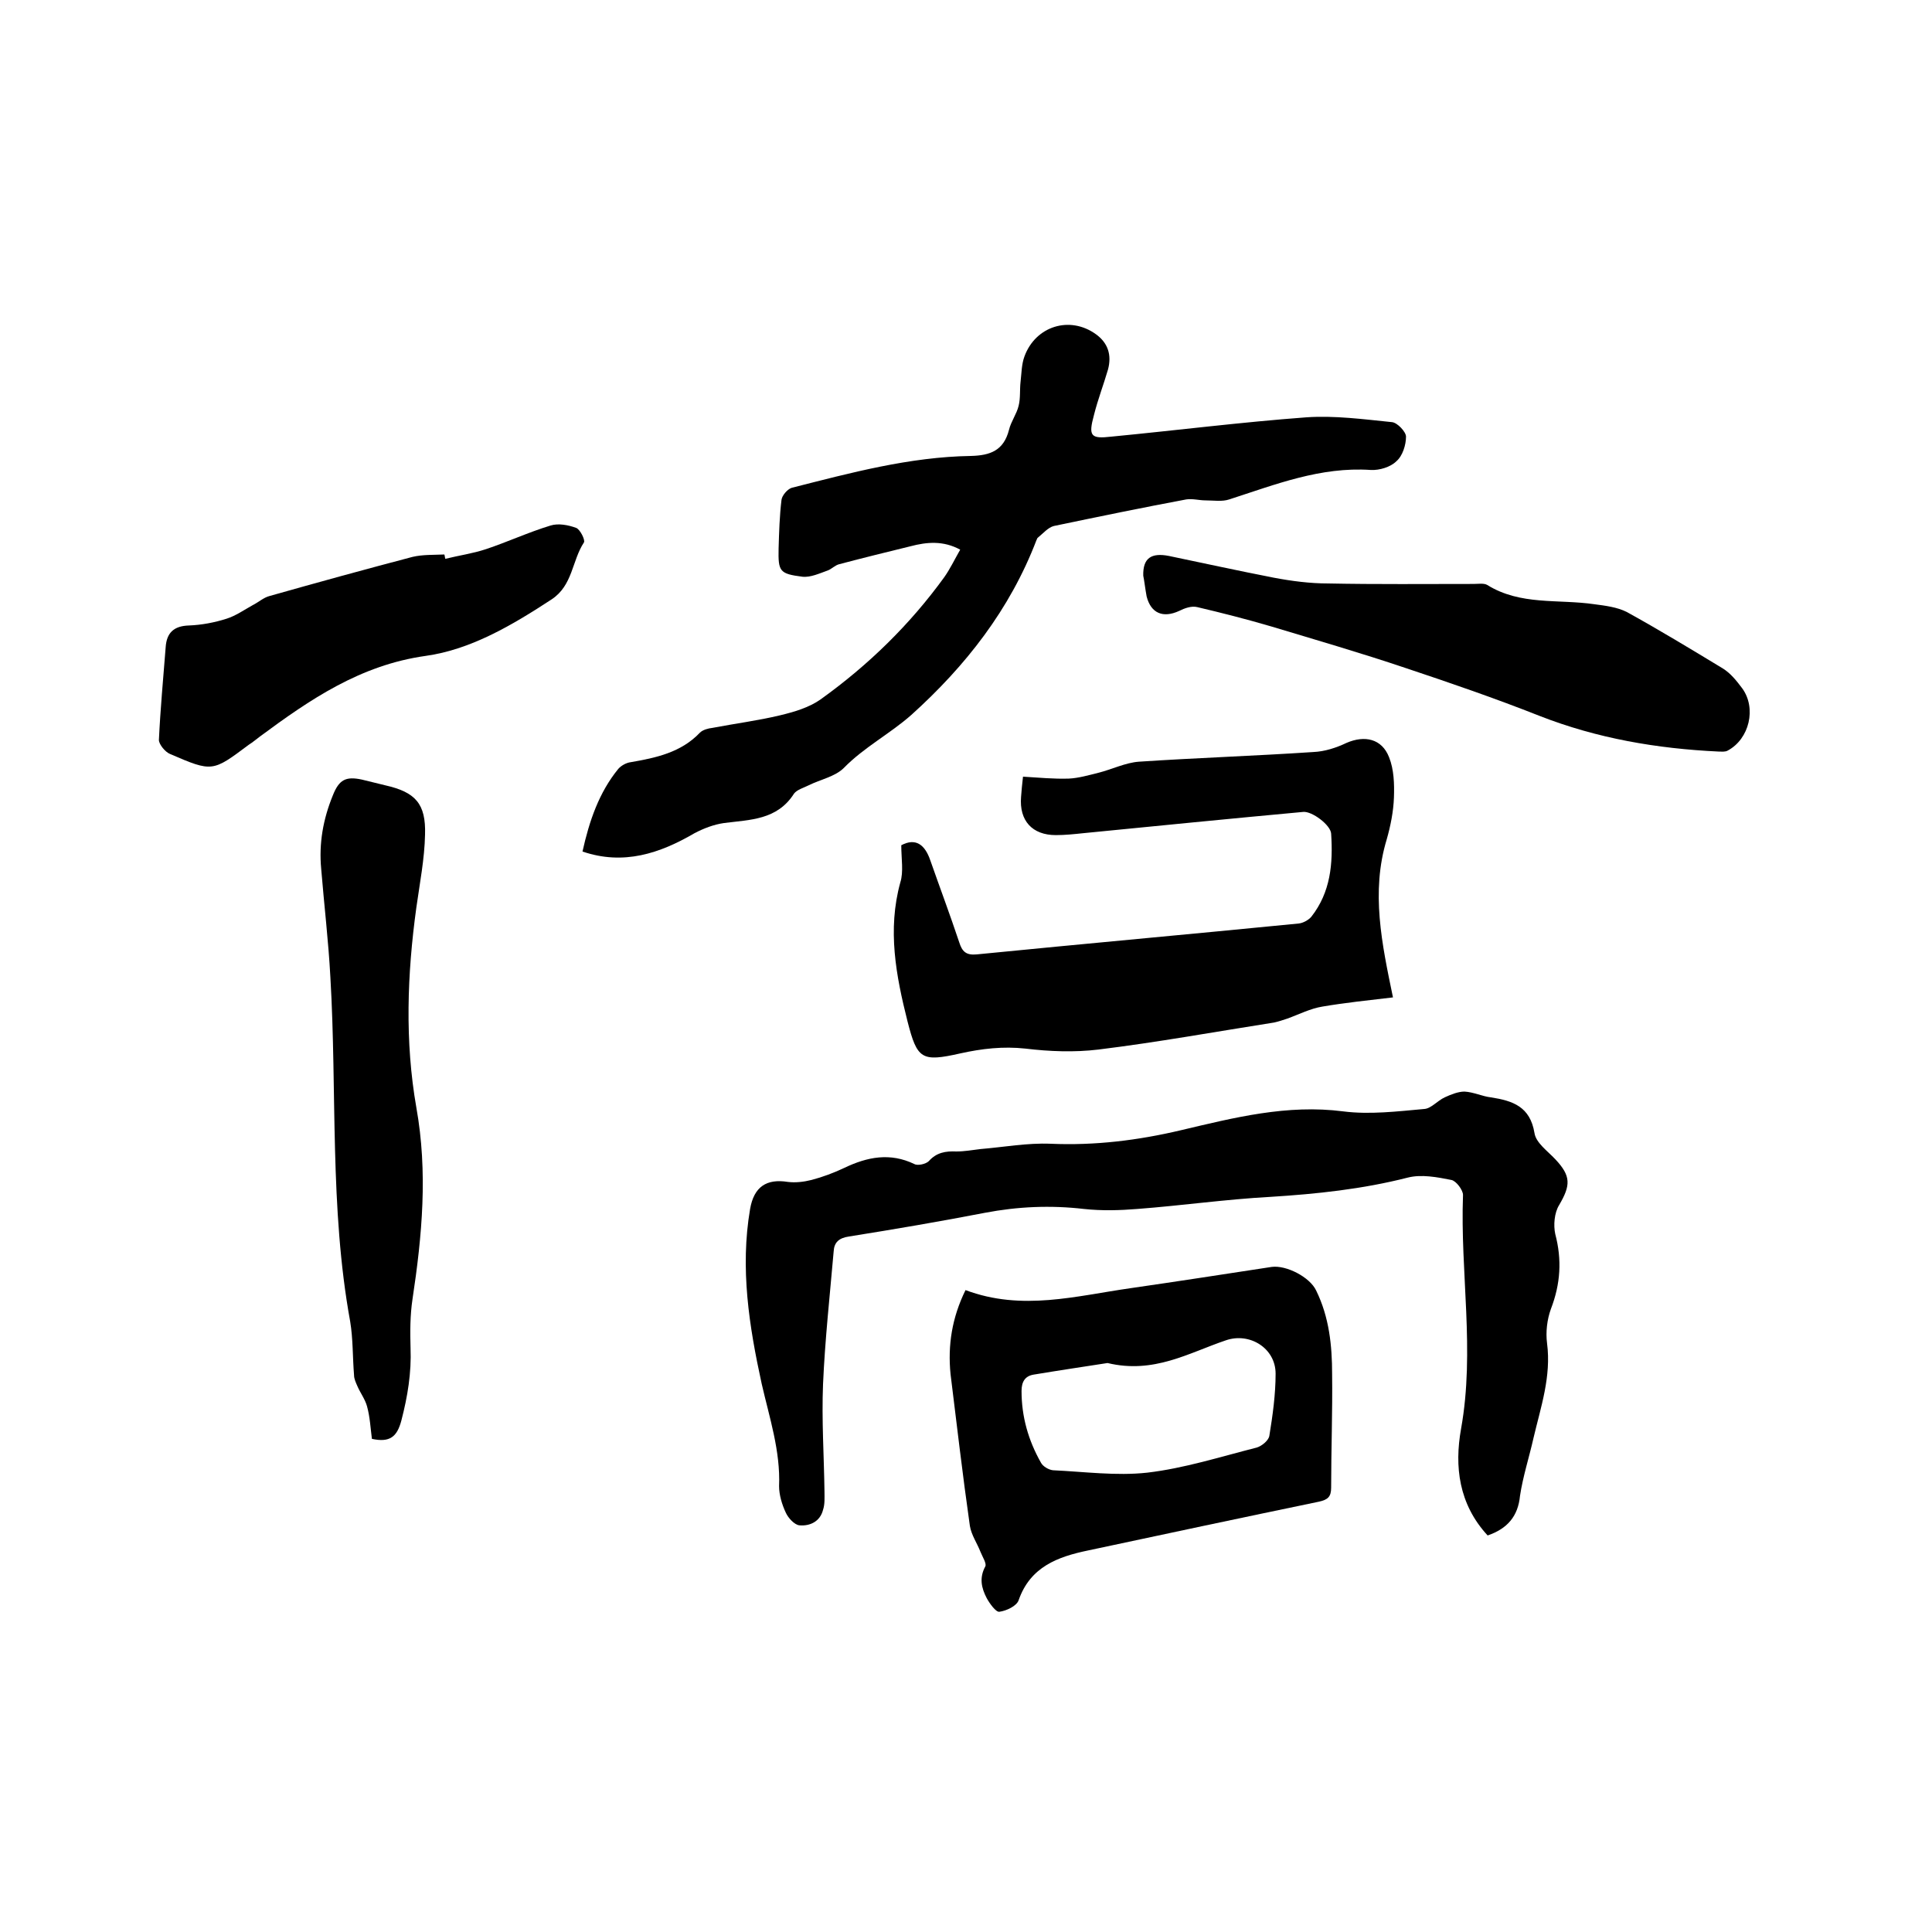
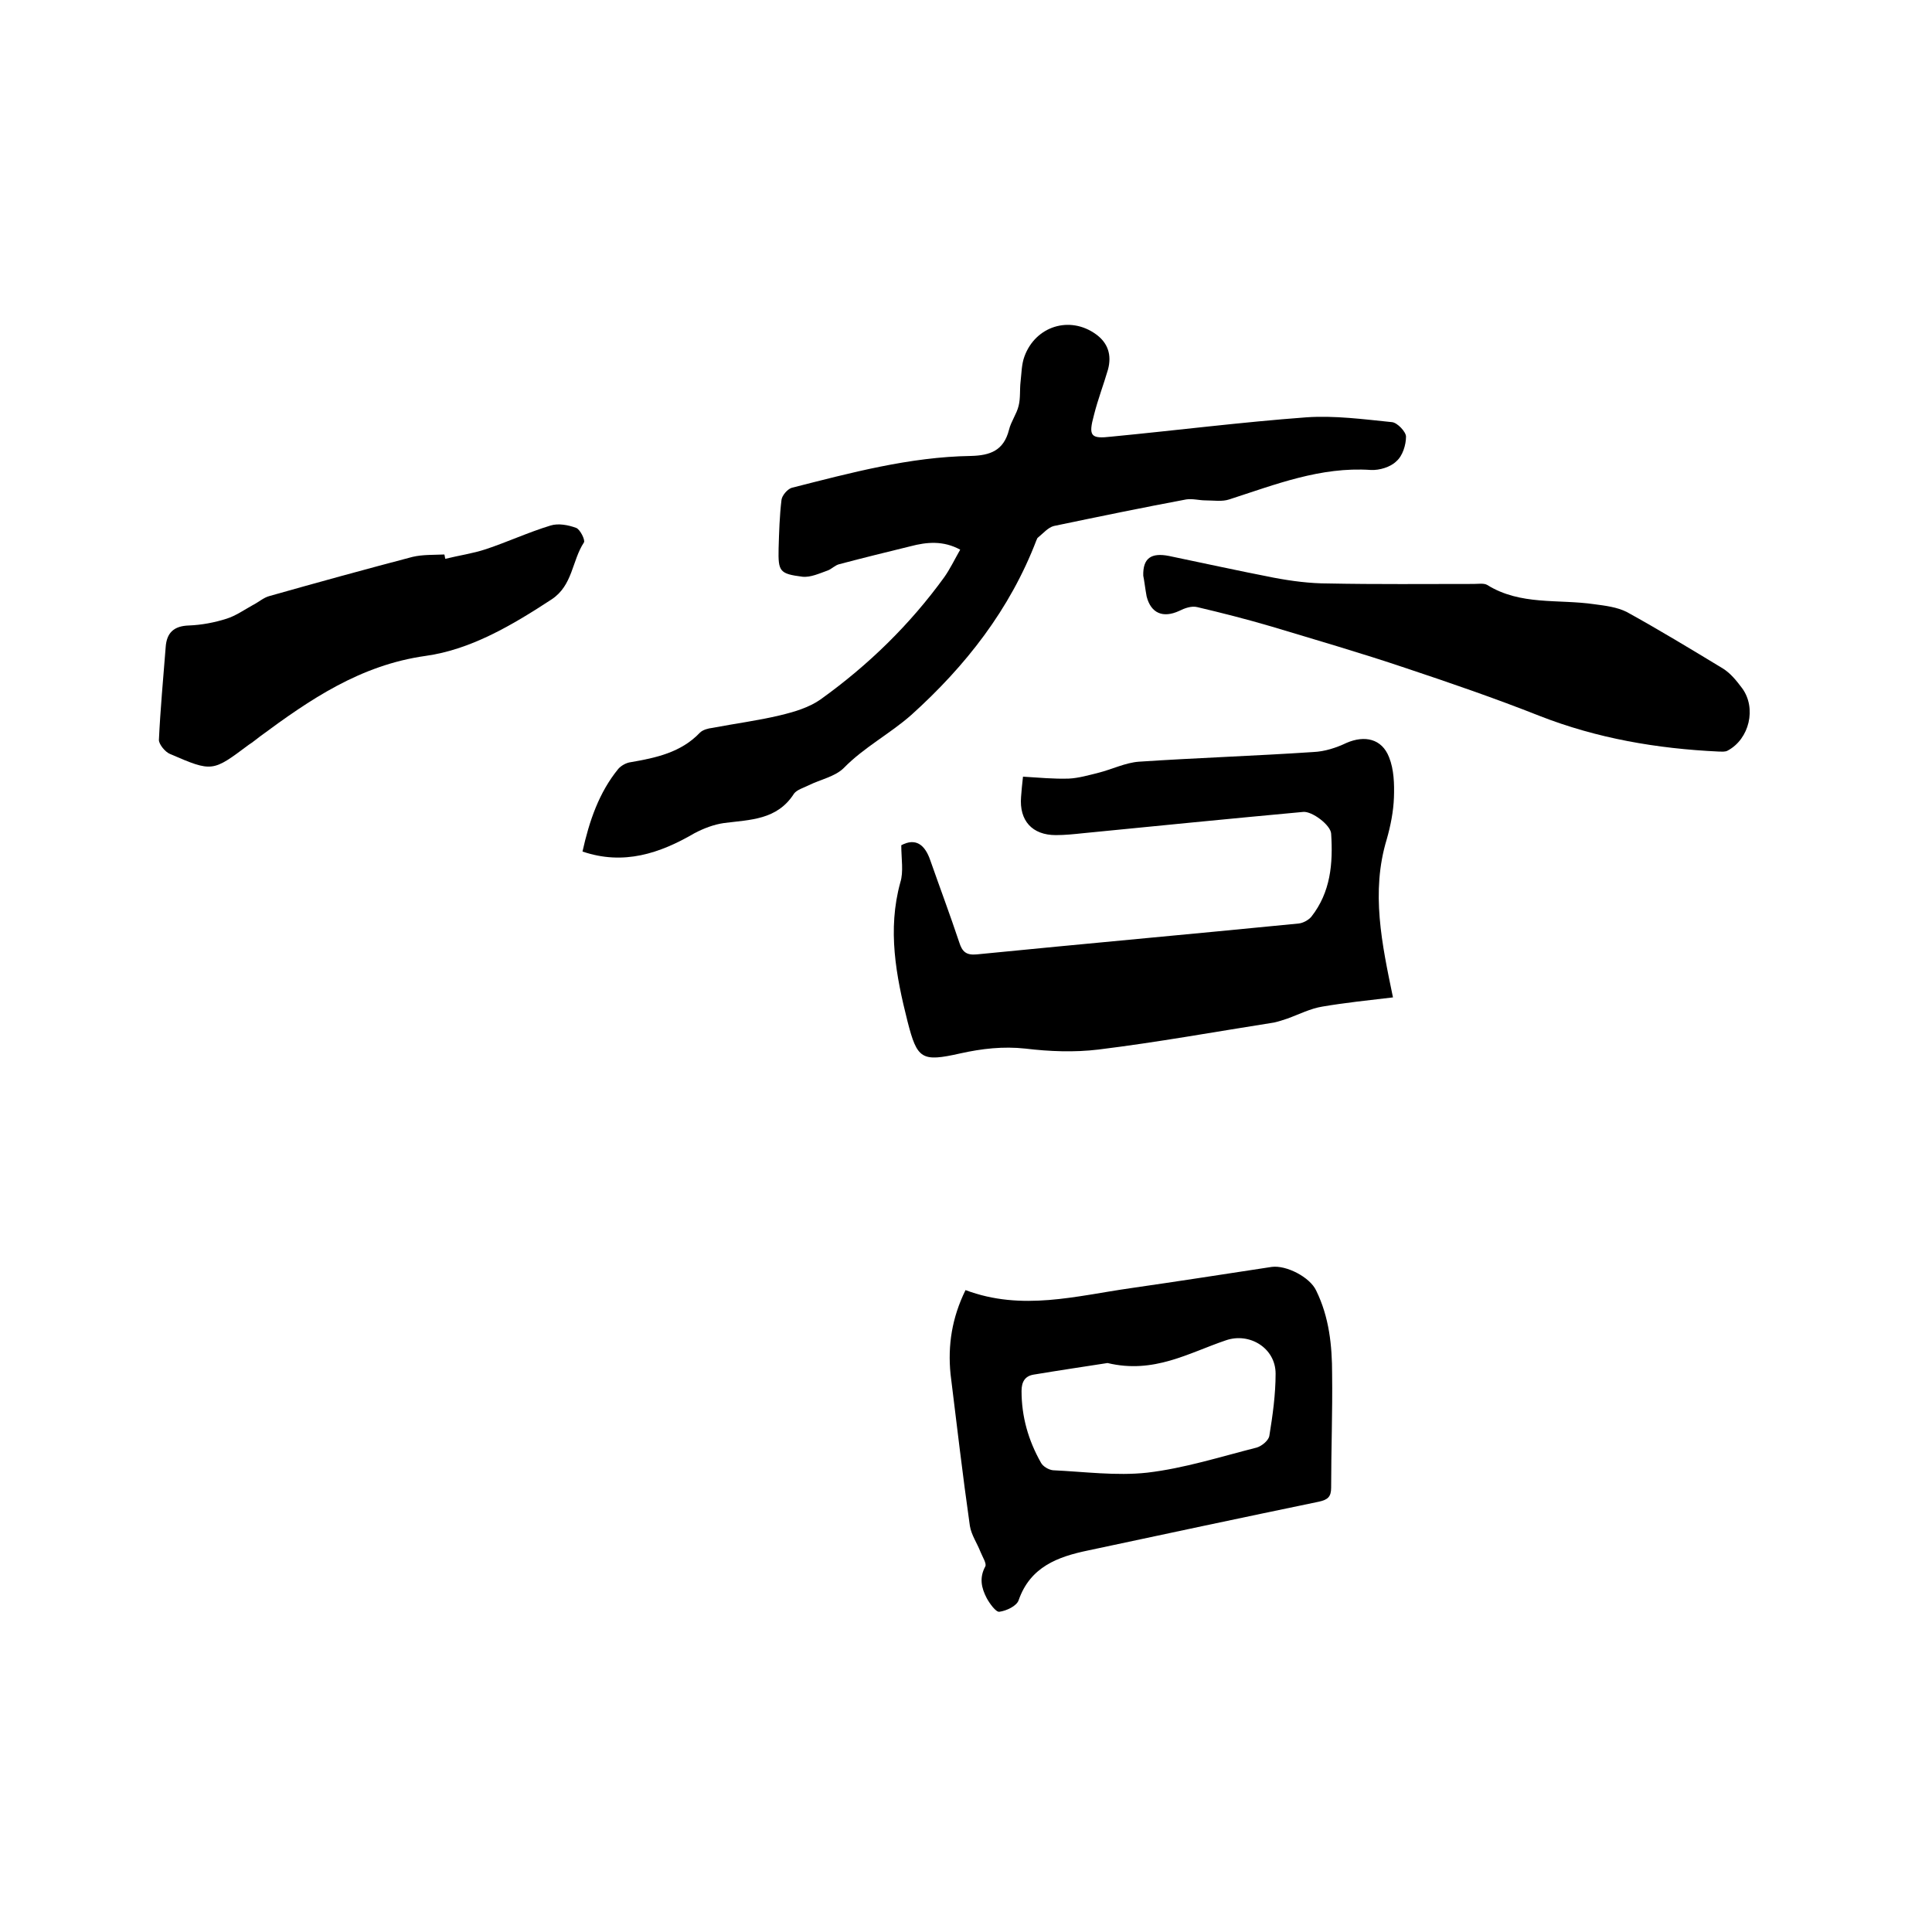
<svg xmlns="http://www.w3.org/2000/svg" enable-background="new 0 0 400 400" viewBox="0 0 400 400">
-   <path d="m308 317.9c-6-6.5-6.9-14.3-5.5-22.1 2.9-16.2-.2-32.3.4-48.4 0-1-1.4-2.9-2.4-3.1-3-.6-6.2-1.2-9-.5-9.4 2.4-18.9 3.4-28.5 4-9.2.5-18.3 1.8-27.5 2.5-3.7.3-7.4.4-11.1 0-6.9-.8-13.7-.5-20.5.8-9.3 1.8-18.7 3.4-28.1 4.9-2.1.3-3.1 1.2-3.2 3.1-.8 9.2-1.8 18.3-2.2 27.5-.3 7.4.2 14.8.3 22.2 0 1.3.1 2.6-.3 3.8-.6 2.4-2.7 3.4-4.9 3.2-1-.1-2.3-1.5-2.8-2.6-.8-1.7-1.4-3.7-1.4-5.5.3-7.3-2-14.2-3.6-21.2-2.6-11.9-4.5-23.9-2.4-36.2.8-4.6 3.4-6.3 7.8-5.6 1.6.2 3.3 0 4.9-.4 2.3-.6 4.7-1.5 6.8-2.5 4.8-2.3 9.5-3.2 14.5-.8.7.4 2.4 0 3-.6 1.6-1.8 3.5-2.1 5.7-2 1.7 0 3.3-.3 5-.5 4.8-.4 9.7-1.3 14.5-1.1 9.2.4 18.1-.7 27-2.8 11-2.6 22-5.4 33.6-3.9 5.5.7 11.2 0 16.8-.5 1.4-.1 2.7-1.7 4.2-2.4 1.3-.6 2.8-1.2 4.1-1.2 1.9.1 3.7 1 5.5 1.2 4.5.7 8.1 1.9 9 7.4.3 2 2.7 3.7 4.3 5.4 3.3 3.5 3.2 5.4.8 9.5-1 1.6-1.2 4.2-.8 6 1.4 5.3 1.1 10.3-.9 15.5-.8 2.2-1.1 4.8-.8 7.1.9 6.9-1.3 13.2-2.8 19.6-.9 4-2.2 8-2.8 12-.4 4.2-2.6 6.8-6.7 8.2z" />
  <path d="m120.6 176.3c1.4-6.3 3.4-12.2 7.4-17.1.6-.7 1.7-1.3 2.6-1.4 5.2-.9 10.4-2 14.3-6.1.6-.6 1.7-.9 2.6-1 4.7-.9 9.4-1.5 14-2.6 2.9-.7 6-1.6 8.4-3.3 9.9-7.1 18.5-15.5 25.6-25.3 1.2-1.7 2.1-3.6 3.3-5.7-3.5-1.9-6.9-1.6-10.3-.7-4.9 1.2-9.8 2.4-14.7 3.7-.9.2-1.6 1-2.4 1.3-1.7.6-3.6 1.5-5.3 1.3-4.7-.6-5-1.1-4.9-5.8.1-3.4.2-6.8.6-10.1.1-.9 1.2-2.2 2.1-2.5 12.2-3.1 24.4-6.4 37.1-6.6 4-.1 6.8-1.1 7.9-5.4.4-1.7 1.6-3.3 2-5 .4-1.6.2-3.3.4-5s.2-3.6.8-5.2c2.3-6.3 9.4-8.5 14.8-4.6 2.5 1.8 3.3 4.3 2.5 7.3-.9 3.1-2.1 6.2-2.9 9.4-1.2 4.4-.7 5 3.6 4.5 13.5-1.3 26.9-3 40.4-4 5.8-.4 11.8.4 17.7 1 1.1.1 2.9 2 2.9 3 0 1.7-.7 4-2 5.1-1.2 1.2-3.5 1.9-5.3 1.8-10.4-.7-19.7 3-29.3 6.1-1.5.5-3.2.2-4.9.2-1.3 0-2.7-.4-4-.2-9.1 1.7-18.3 3.6-27.4 5.5-1.2.3-2.2 1.5-3.3 2.4-.2.1-.2.4-.3.5-5.5 14.4-14.7 26.1-25.9 36.2-4.4 3.9-9.8 6.7-14 11-1.8 1.8-4.9 2.4-7.3 3.6-1 .5-2.4.9-3 1.7-3.5 5.5-9.1 5.4-14.5 6.1-2.1.3-4.2 1.1-6.1 2.1-7.2 4.2-14.7 6.7-23.2 3.8z" />
  <path d="m186.6 175c3-1.6 4.9-.1 6 3.1 2 5.7 4.1 11.3 6 17 .6 1.9 1.4 2.7 3.6 2.5 22.2-2.2 44.4-4.2 66.7-6.4.9-.1 2-.7 2.6-1.4 4-5.1 4.5-11 4.1-17.2-.1-1.8-4-4.7-5.8-4.5-15.2 1.4-30.3 2.9-45.5 4.4-1.9.2-3.8.4-5.7.4-4.9 0-7.6-3-7.2-7.9.1-1.3.2-2.5.4-4.2 3.3.2 6.4.5 9.5.4 2-.1 4.1-.7 6.1-1.2 2.8-.7 5.6-2.1 8.4-2.3 12-.8 24.1-1.2 36.1-2 2.4-.1 4.8-.9 6.9-1.9 3.7-1.6 7.3-.9 8.8 3 1 2.5 1.1 5.5 1 8.3-.1 2.9-.7 5.9-1.5 8.7-3.3 10.9-1 21.6 1.3 32.7-5.1.6-9.9 1.1-14.6 1.9-2.5.4-4.8 1.6-7.3 2.5-.9.3-1.8.6-2.7.8-12.1 1.9-24.2 4.1-36.4 5.6-5 .6-10.1.4-15.1-.2-4.6-.5-9 0-13.5 1-8 1.8-8.9 1.2-10.9-6.6-2.4-9.5-4.2-19-1.5-28.8.7-2.2.2-4.9.2-7.7z" />
  <path d="m199.9 267.1c11.7 4.4 22.9 1.2 34.2-.4 9.7-1.4 19.4-2.9 29.2-4.4 3-.4 7.9 2.1 9.2 4.9 2.7 5.5 3.3 11.4 3.3 17.3.1 7.8-.2 15.7-.2 23.5 0 1.9-.7 2.5-2.5 2.9-15.9 3.3-31.9 6.7-47.8 10.1-6.3 1.3-12 3.4-14.4 10.3-.4 1.2-2.5 2.2-4 2.4-.7.1-2-1.7-2.6-2.8-1.1-2.1-1.6-4.2-.3-6.6.3-.6-.6-2-1-3-.7-1.8-1.9-3.5-2.2-5.4-1.5-10.5-2.7-20.9-4-31.4-.6-6 .3-11.7 3.1-17.4zm29.4 15.1c-4.5.7-9.9 1.5-15.3 2.4-1.8.3-2.5 1.5-2.5 3.4 0 5.3 1.4 10.2 4 14.8.4.8 1.6 1.5 2.5 1.6 6.5.3 13.1 1.2 19.5.5 7.7-.9 15.2-3.3 22.7-5.2 1-.3 2.4-1.4 2.6-2.4.7-4.3 1.3-8.6 1.3-12.9 0-5.3-5.4-8.6-10.3-6.9-7.7 2.6-14.9 7-24.5 4.7z" />
  <path d="m236.7 119.2c-.1-3.7 1.7-4.8 5.3-4.1 7.2 1.5 14.5 3.1 21.7 4.5 3.7.7 7.5 1.2 11.3 1.2 10 .2 20.1.1 30.1.1.9 0 2.1-.2 2.8.2 6.9 4.3 14.7 2.9 22.2 4 2.3.3 4.7.6 6.7 1.6 6.7 3.7 13.3 7.7 19.9 11.7 1.6 1 2.8 2.5 4 4.1 3 4.1 1.5 10.5-3 12.9-.5.3-1.2.2-1.9.2-12.7-.6-25.1-2.7-37.1-7.4-9.1-3.6-18.4-6.8-27.7-9.9-9.2-3.1-18.5-5.8-27.8-8.6-5.1-1.5-10.2-2.8-15.3-4-1.2-.3-2.6.2-3.8.8-3.3 1.5-5.8.5-6.7-3-.3-1.6-.5-3.4-.7-4.3z" />
-   <path d="m77 297.9c-.3-2.3-.4-4.5-1-6.7-.4-1.5-1.4-2.8-2-4.2-.3-.7-.7-1.5-.7-2.3-.3-3.7-.2-7.5-.8-11.1-4.3-23.6-2.7-47.6-4.1-71.3-.4-7.5-1.3-15-1.9-22.4-.5-5.3.4-10.3 2.4-15.2 1.3-3.3 2.7-4 6-3.3 1.6.4 3.3.8 4.9 1.2 6.2 1.4 8.4 3.8 8.2 10.2-.1 5-1.1 10.1-1.8 15.1-1.9 13.8-2.4 27.7 0 41.4 2.4 13.4 1.2 26.5-.8 39.7-.5 3.3-.5 6.8-.4 10.1.2 5.1-.6 10-1.9 15-.9 3.4-2.4 4.6-6.1 3.8z" />
  <path d="m92.2 115.7c2.8-.7 5.7-1.1 8.4-2 4.5-1.5 8.8-3.5 13.4-4.9 1.6-.5 3.7-.1 5.3.5.8.3 1.9 2.5 1.6 3-2.5 3.8-2.3 8.9-6.7 11.8-8.1 5.3-16.7 10.4-26.1 11.7-13.5 1.9-23.9 9-34.3 16.7-.8.6-1.5 1.2-2.3 1.7-7.5 5.6-7.5 5.7-16.3 1.9-1-.4-2.3-2-2.3-2.9.3-6.4.9-12.8 1.4-19.2.2-3 1.7-4.4 4.8-4.5 2.6-.1 5.3-.6 7.8-1.4 1.9-.6 3.6-1.8 5.4-2.8 1.2-.6 2.3-1.6 3.5-1.9 9.9-2.8 19.7-5.5 29.6-8.1 2.1-.5 4.4-.4 6.6-.5.1.3.1.6.2.9z" />
</svg>